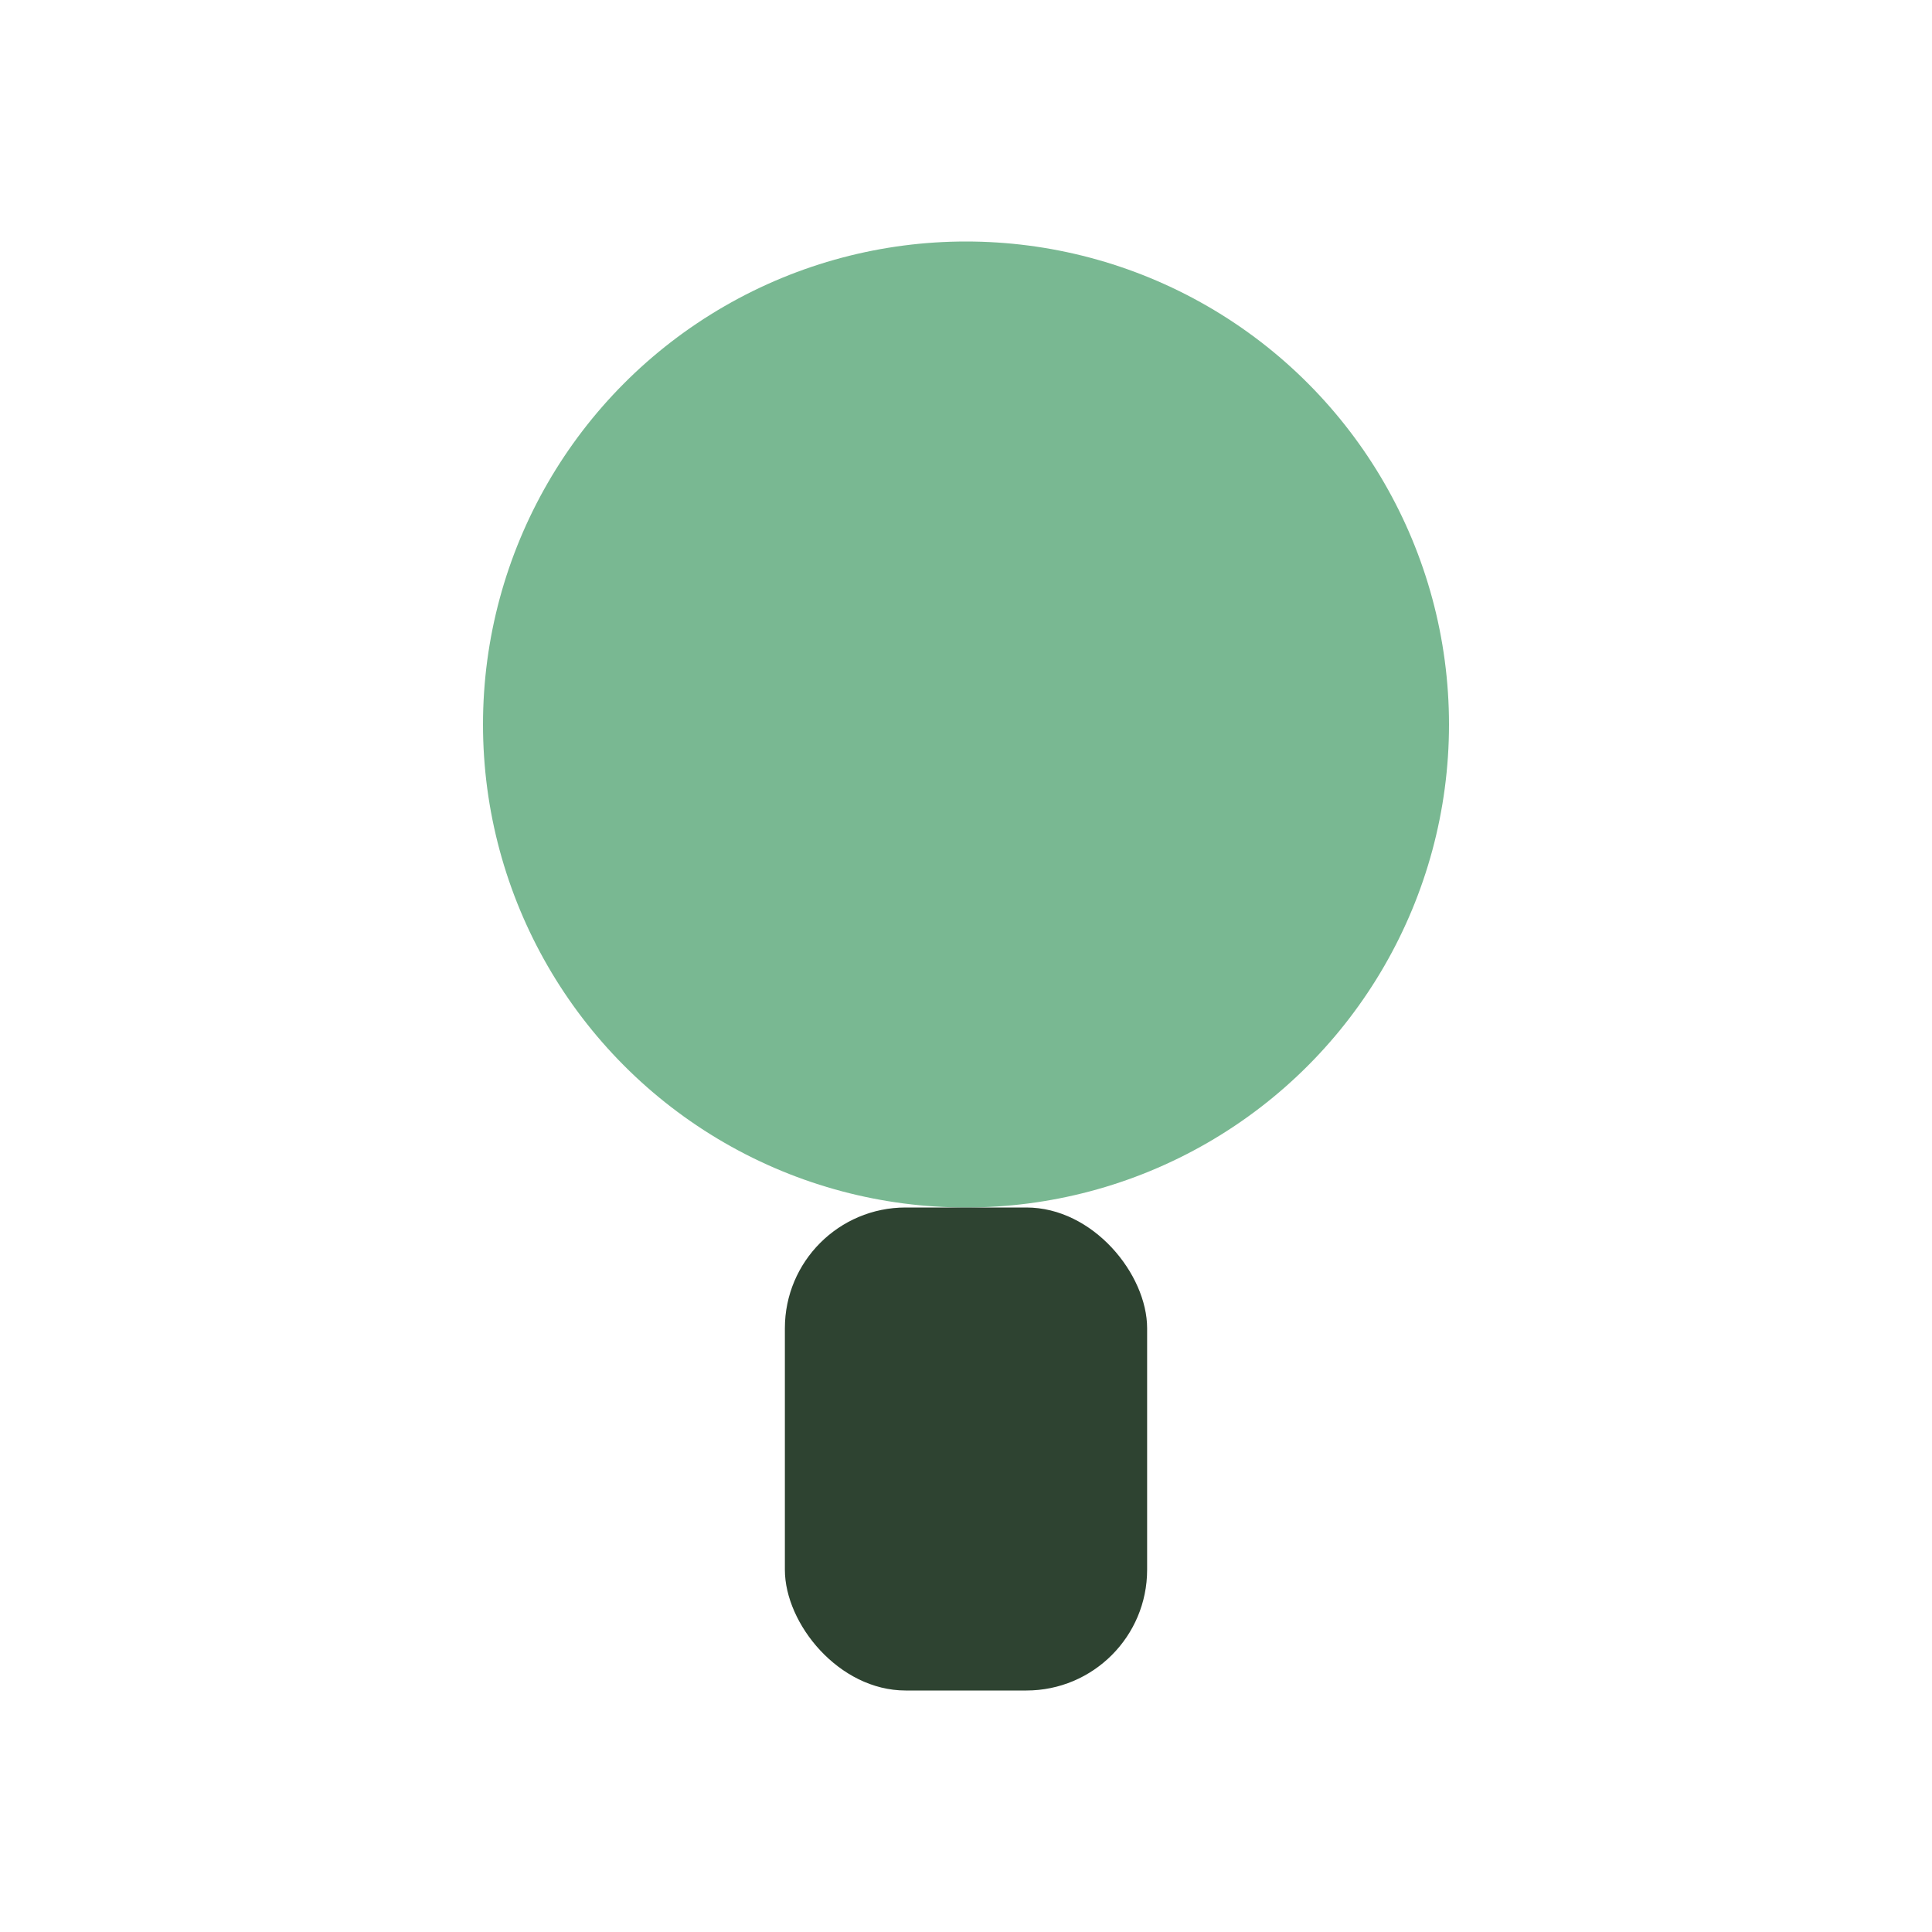
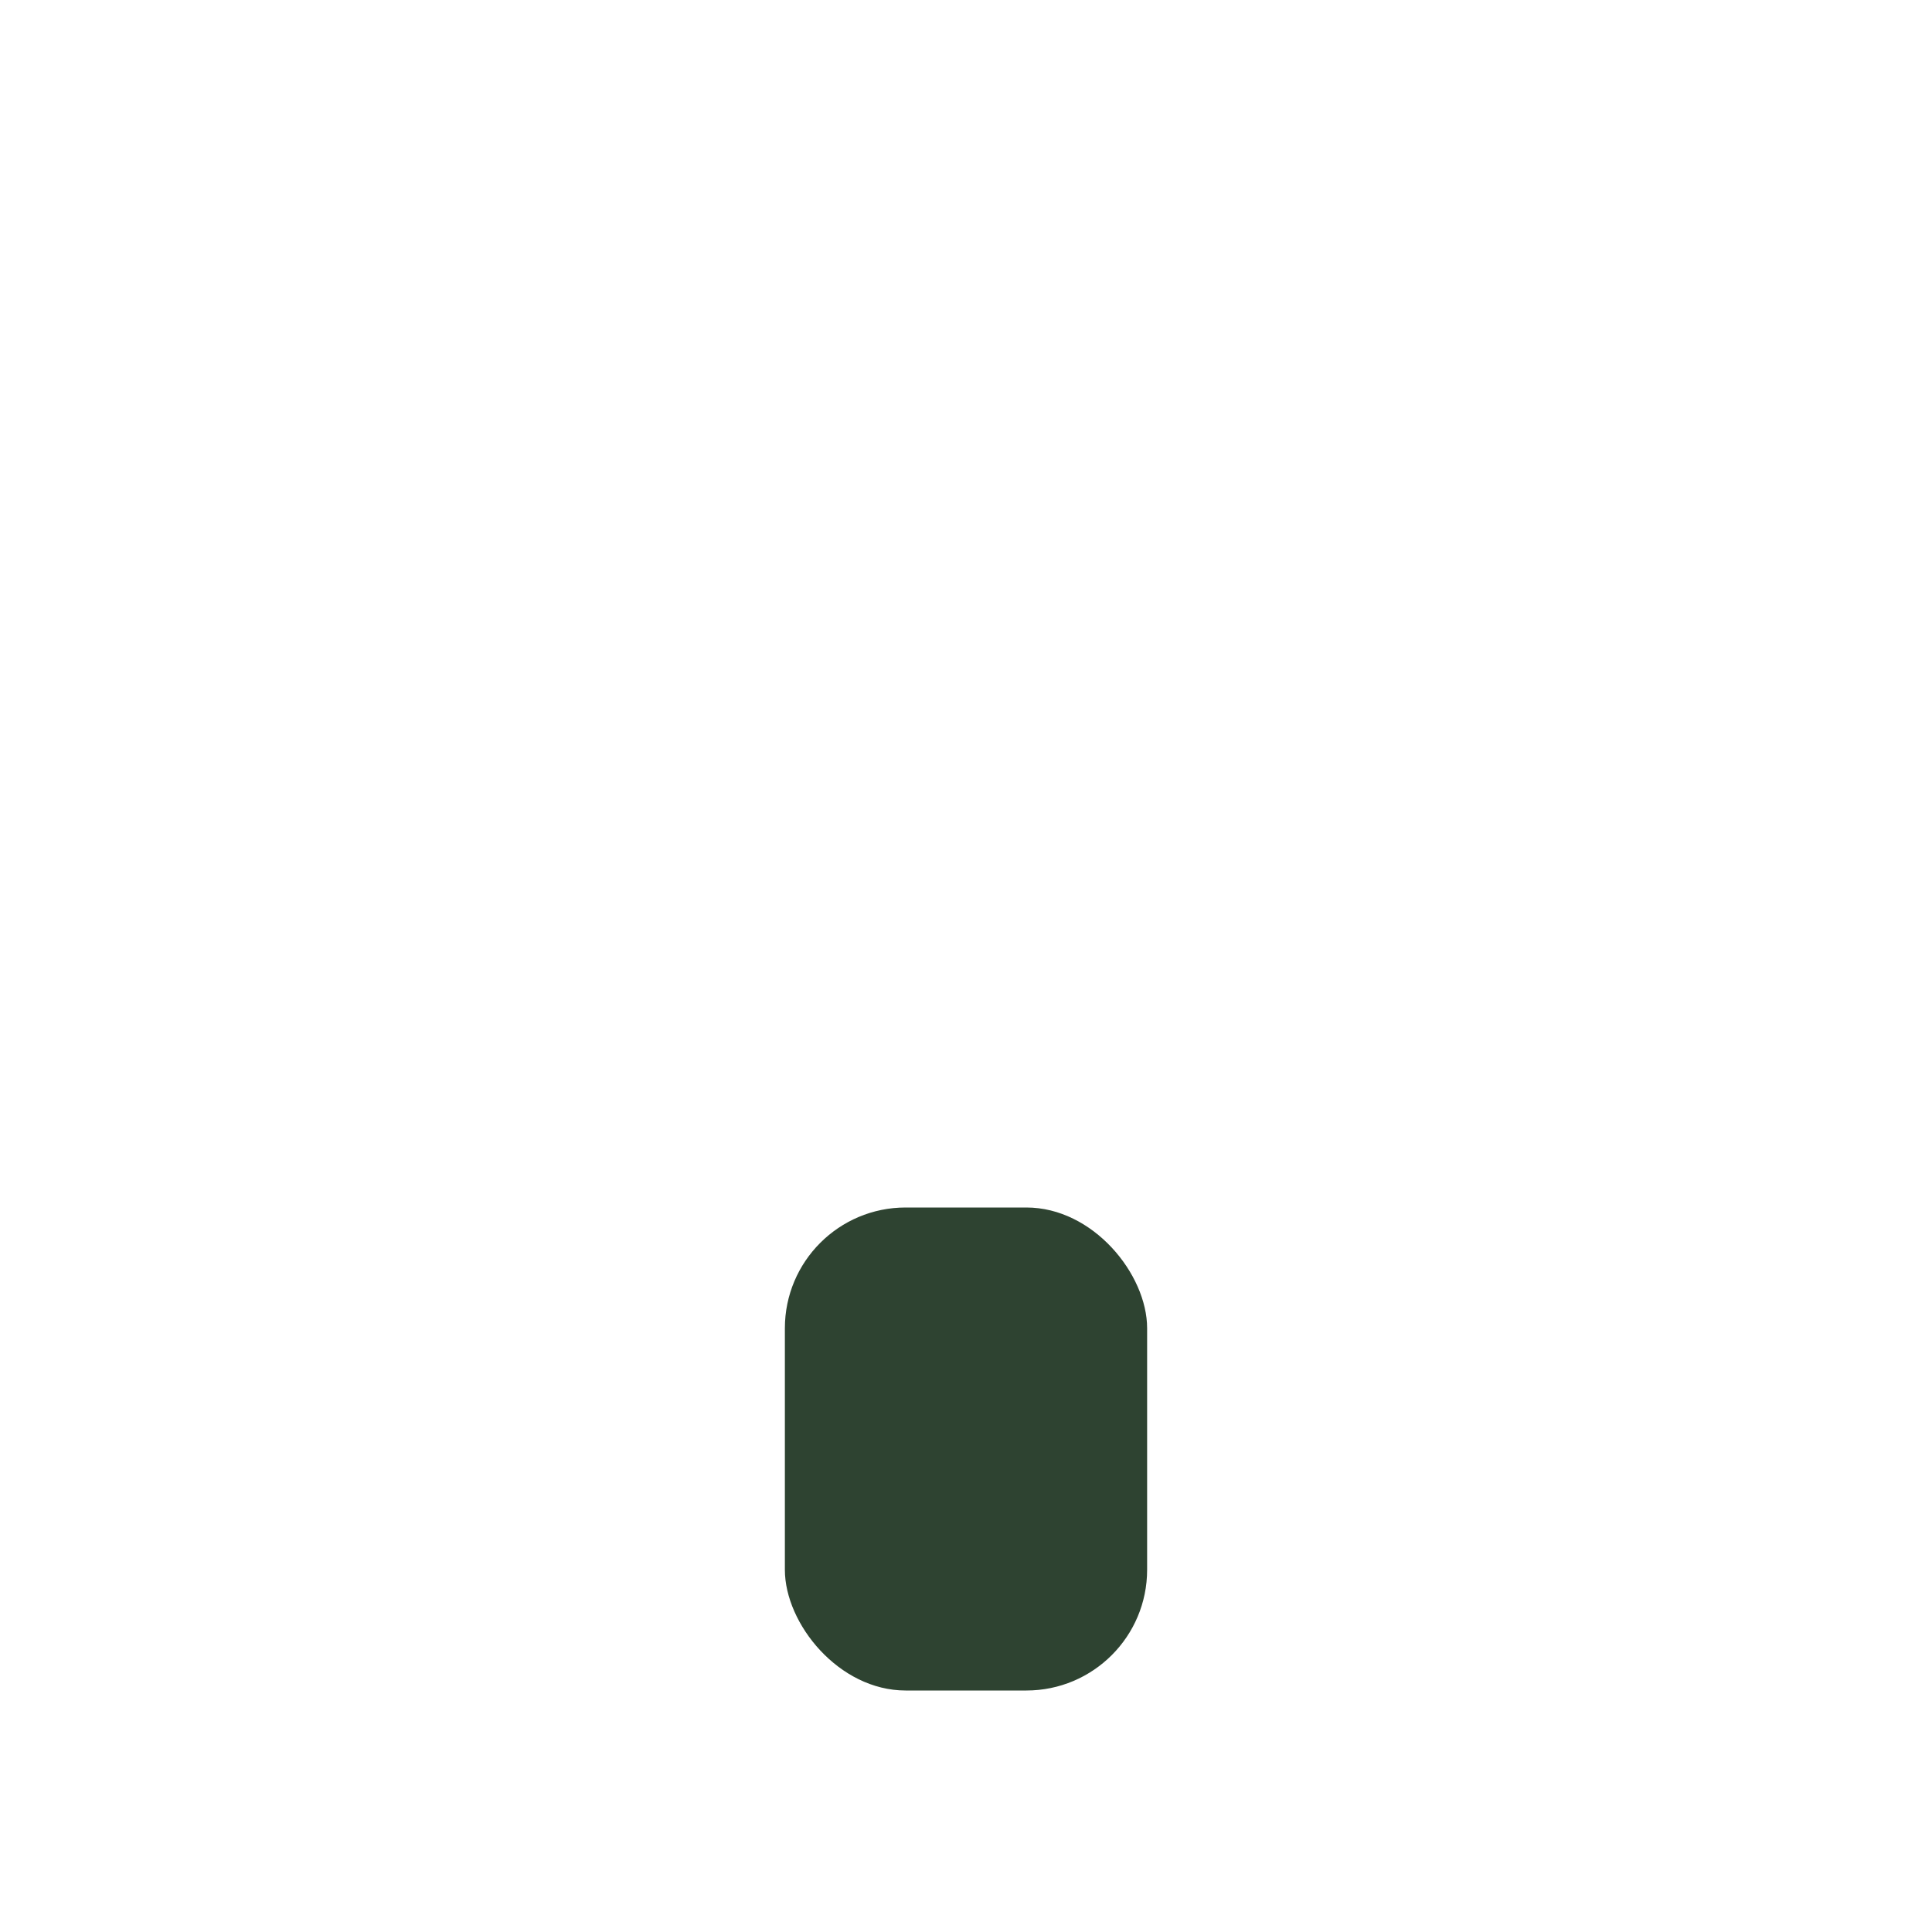
<svg xmlns="http://www.w3.org/2000/svg" width="32" height="32" viewBox="0 0 32 32">
-   <circle cx="16" cy="12" r="8" fill="#79B892" />
  <rect x="13" y="20" width="6" height="8" rx="2" fill="#2E4331" />
</svg>